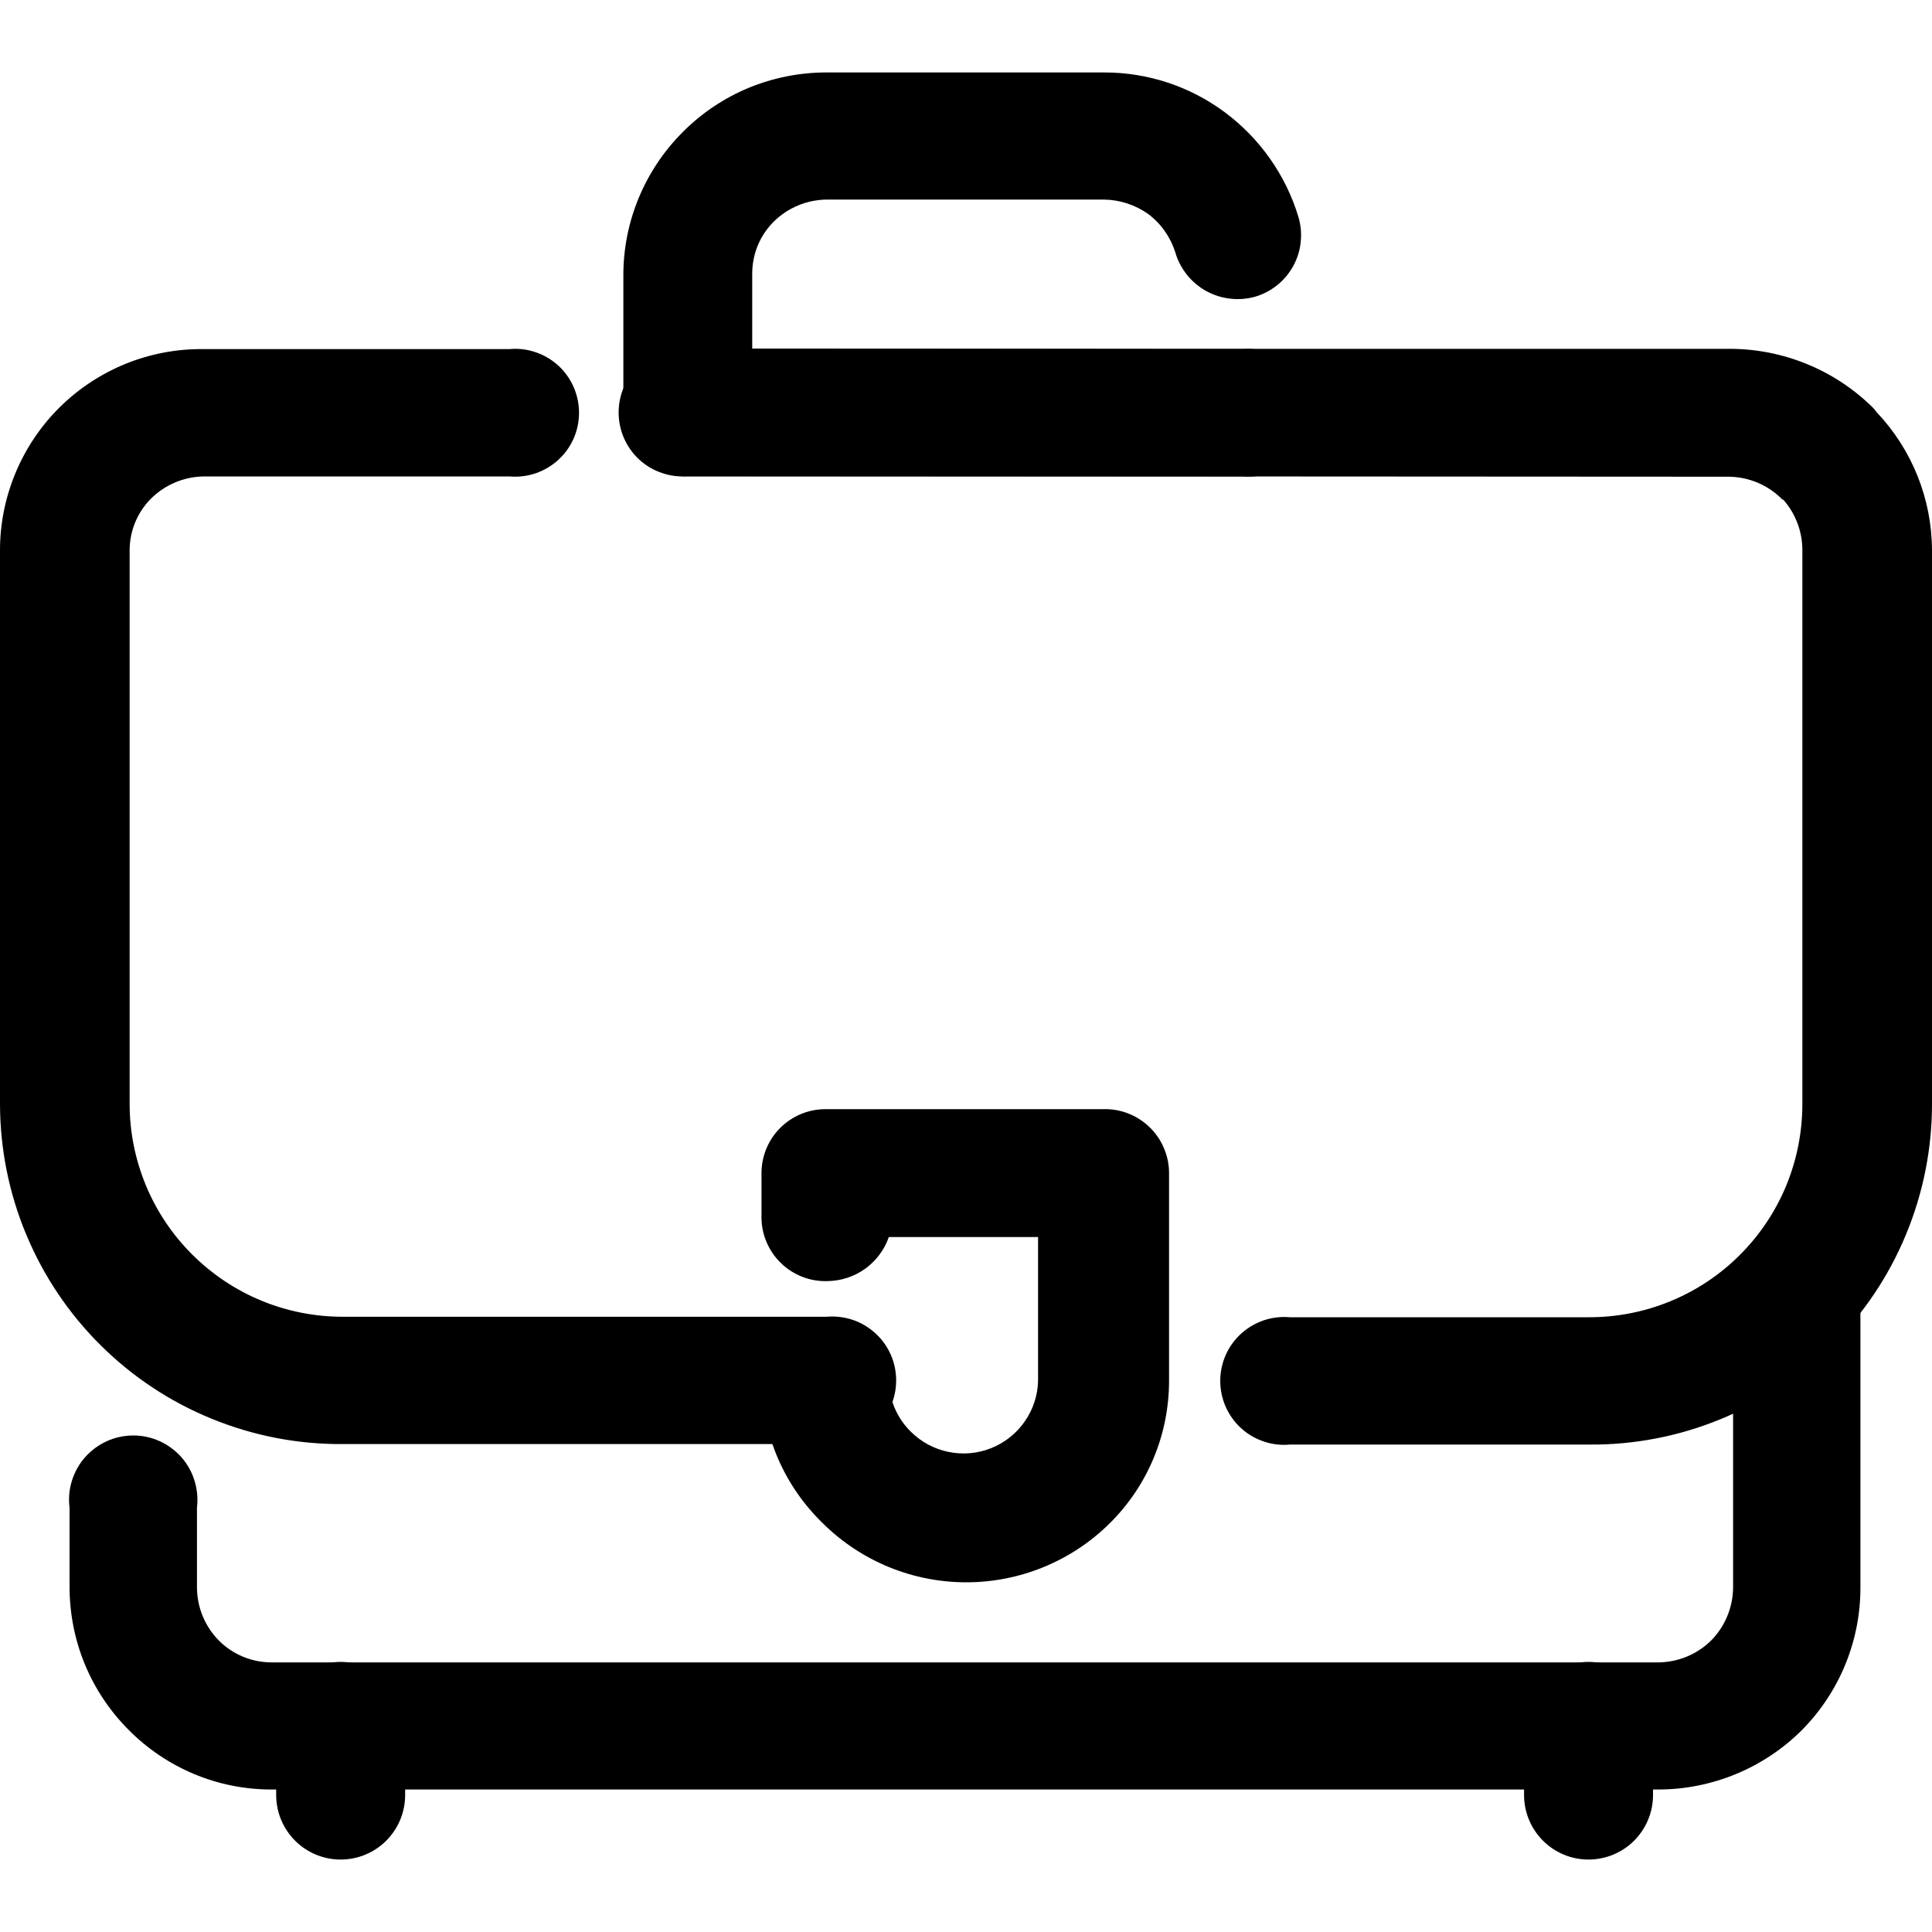
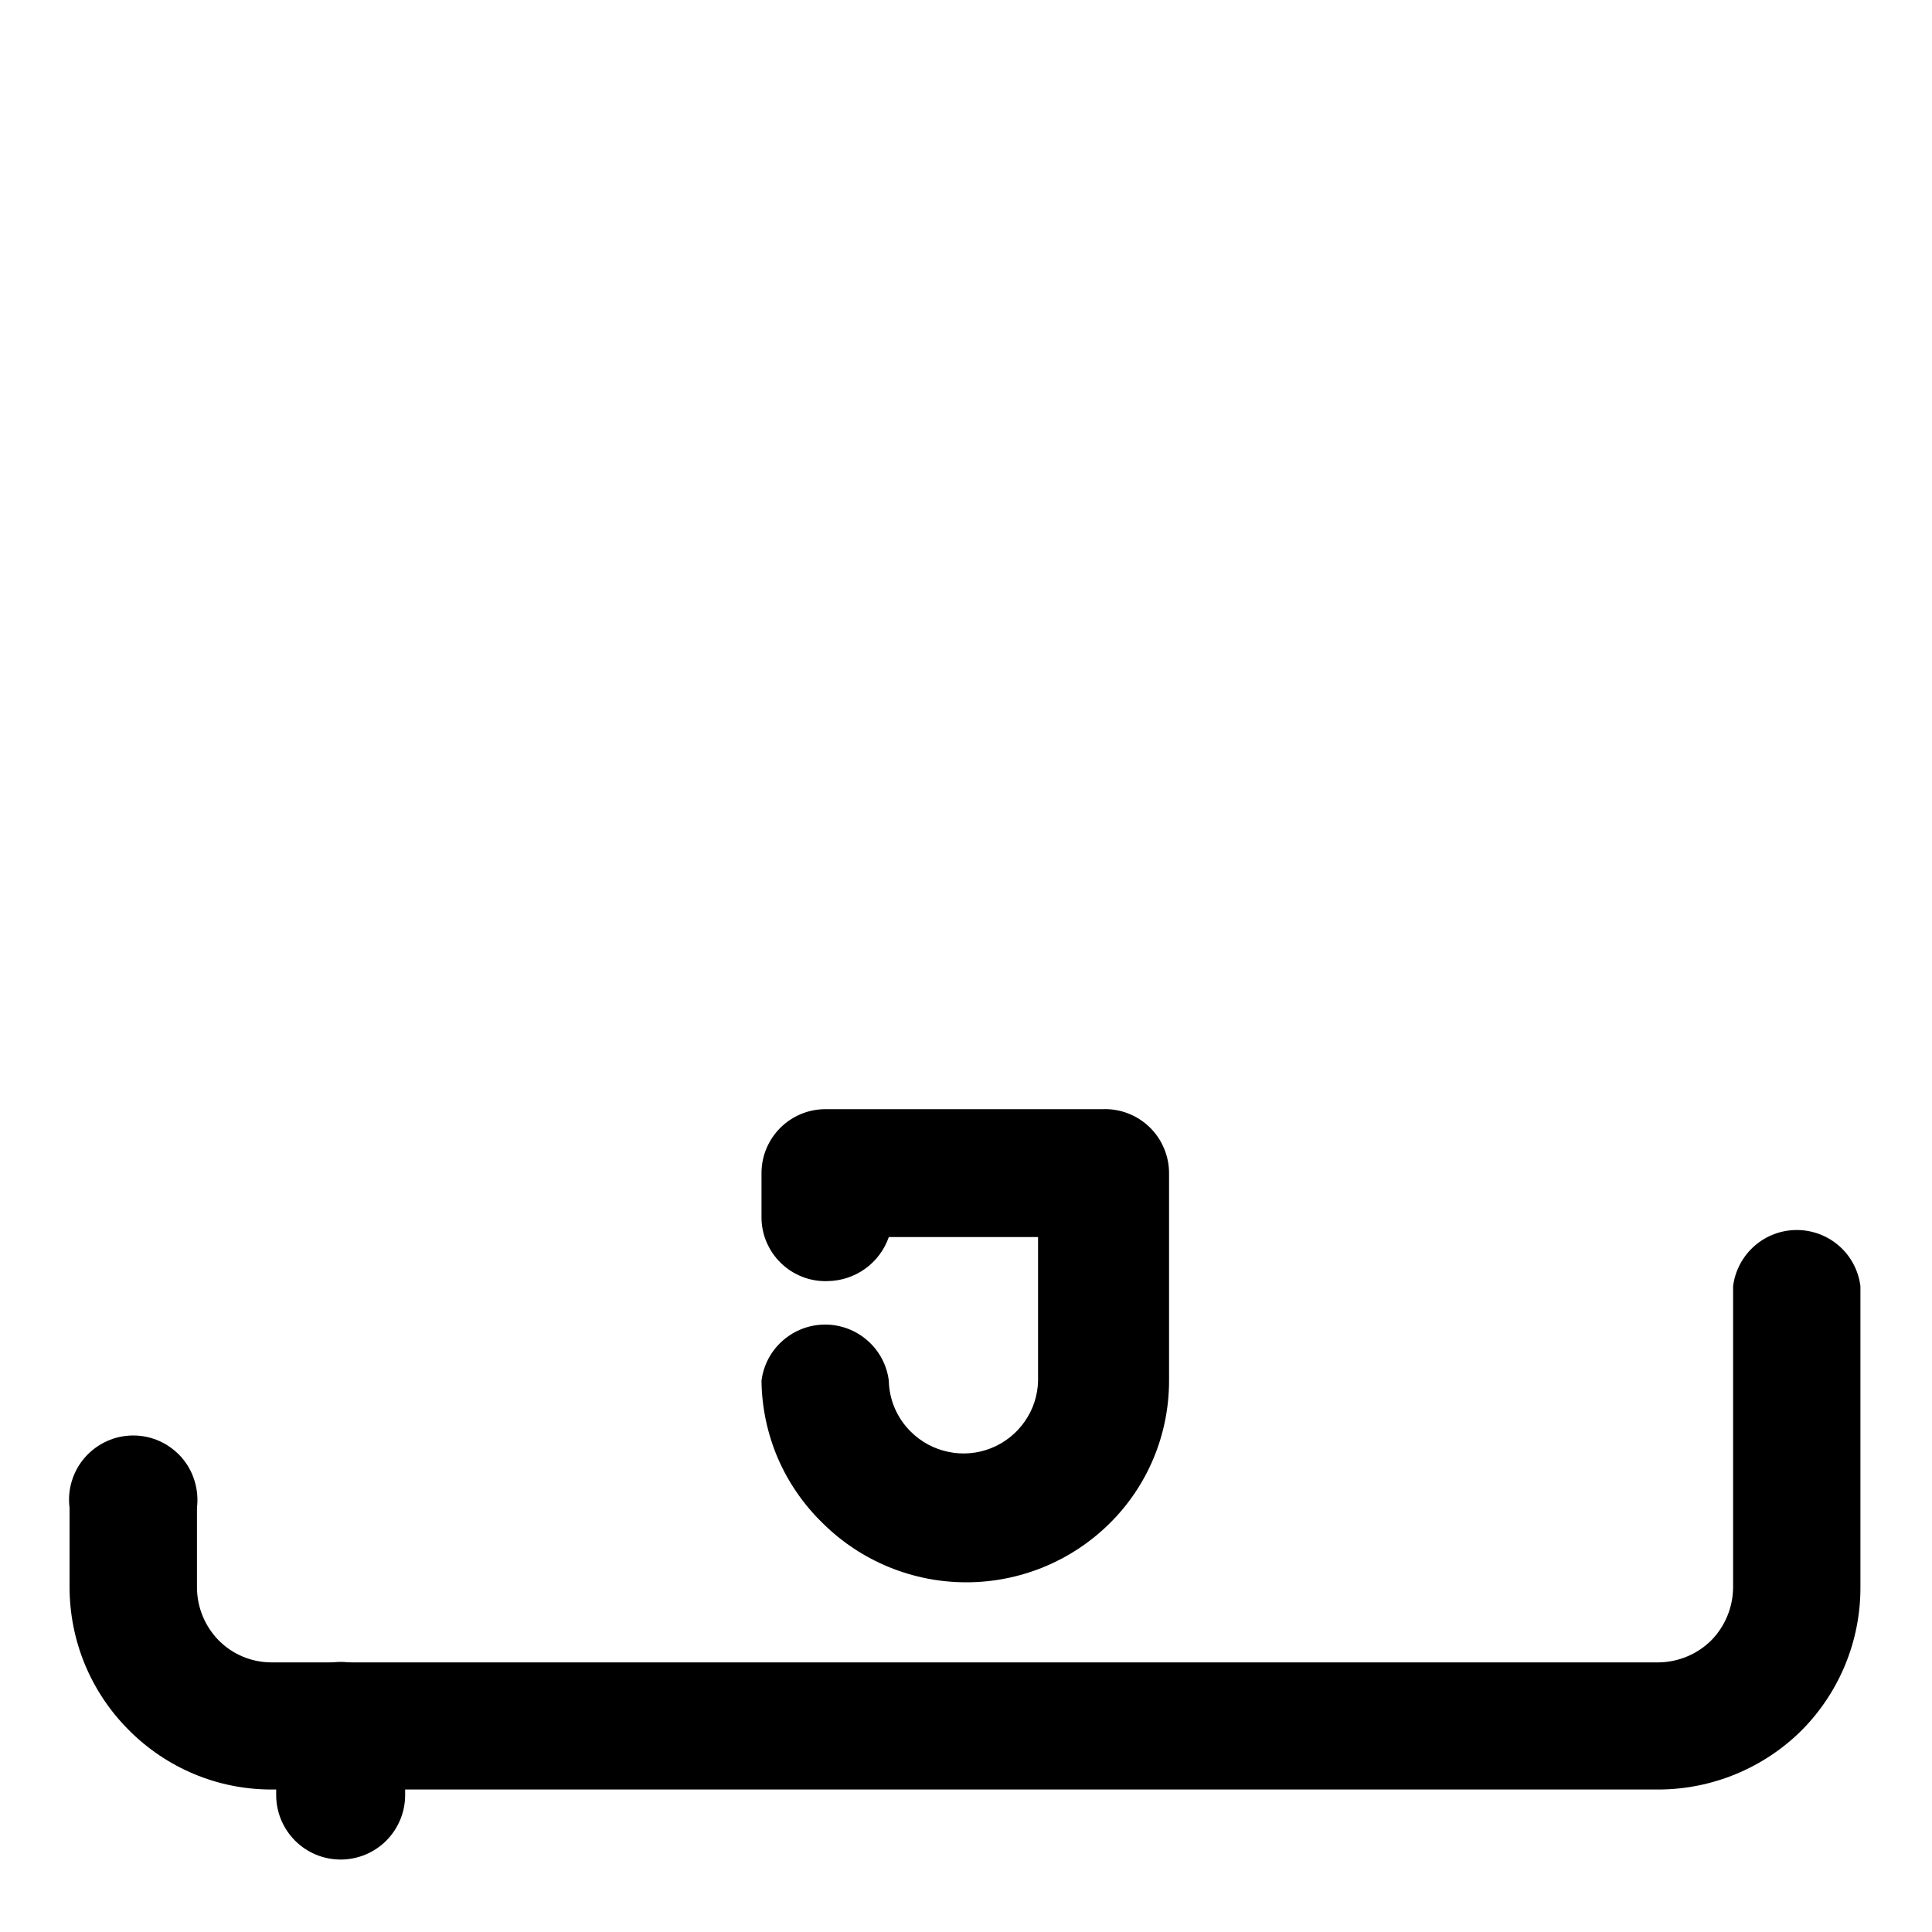
<svg xmlns="http://www.w3.org/2000/svg" width="20" height="20" viewBox="0 0 20 20" fill="none">
  <path d="M17.941 13.314C17.961 13.154 18.04 13.006 18.161 12.899C18.282 12.792 18.438 12.733 18.6 12.733C18.762 12.733 18.918 12.792 19.04 12.899C19.161 13.006 19.239 13.154 19.259 13.314V16.434C19.26 16.985 19.043 17.515 18.655 17.908C18.262 18.301 17.728 18.523 17.171 18.525H2.811C2.536 18.525 2.263 18.471 2.01 18.365C1.756 18.259 1.525 18.103 1.332 17.908C1.137 17.713 0.983 17.482 0.878 17.228C0.773 16.973 0.72 16.701 0.72 16.426V15.608C0.708 15.515 0.716 15.42 0.744 15.33C0.772 15.239 0.818 15.156 0.881 15.085C0.943 15.015 1.02 14.958 1.106 14.919C1.192 14.88 1.285 14.86 1.379 14.86C1.474 14.86 1.567 14.88 1.653 14.919C1.739 14.958 1.815 15.015 1.878 15.085C1.94 15.156 1.987 15.239 2.014 15.33C2.042 15.42 2.05 15.515 2.039 15.608V16.434C2.04 16.639 2.121 16.836 2.265 16.982C2.409 17.127 2.604 17.208 2.808 17.209H17.171C17.375 17.206 17.569 17.125 17.714 16.982C17.858 16.836 17.939 16.639 17.941 16.434V13.314Z" fill="black" />
  <path d="M9.201 12.806C9.155 12.938 9.069 13.053 8.956 13.134C8.842 13.216 8.706 13.26 8.566 13.262C8.477 13.265 8.389 13.25 8.307 13.218C8.224 13.186 8.149 13.138 8.085 13.076C8.021 13.015 7.971 12.941 7.936 12.86C7.901 12.779 7.883 12.691 7.883 12.603V12.144C7.883 11.968 7.953 11.8 8.077 11.676C8.201 11.552 8.369 11.482 8.545 11.482H11.419C11.507 11.479 11.596 11.494 11.678 11.526C11.761 11.558 11.837 11.607 11.9 11.668C11.964 11.73 12.015 11.804 12.049 11.886C12.084 11.967 12.102 12.055 12.102 12.144V14.293C12.102 14.568 12.048 14.841 11.942 15.095C11.836 15.349 11.681 15.579 11.485 15.772C11.09 16.162 10.557 16.38 10.003 16.38C9.448 16.38 8.916 16.162 8.521 15.772C8.322 15.58 8.163 15.351 8.053 15.097C7.944 14.843 7.886 14.569 7.883 14.293C7.903 14.132 7.981 13.985 8.103 13.878C8.224 13.771 8.38 13.712 8.542 13.712C8.704 13.712 8.86 13.771 8.981 13.878C9.103 13.985 9.181 14.132 9.201 14.293C9.205 14.492 9.287 14.681 9.428 14.82C9.535 14.927 9.671 15 9.819 15.03C9.967 15.061 10.121 15.047 10.261 14.991C10.401 14.935 10.522 14.839 10.608 14.715C10.695 14.591 10.743 14.444 10.746 14.293V12.806H9.201Z" fill="black" />
-   <path d="M8.556 13.631C8.648 13.623 8.74 13.634 8.827 13.663C8.914 13.692 8.994 13.74 9.062 13.802C9.13 13.864 9.184 13.939 9.221 14.023C9.258 14.107 9.277 14.198 9.277 14.29C9.277 14.382 9.258 14.473 9.221 14.557C9.184 14.641 9.13 14.716 9.062 14.778C8.994 14.84 8.914 14.888 8.827 14.917C8.74 14.946 8.648 14.957 8.556 14.949H3.546C3.082 14.952 2.622 14.863 2.192 14.687C1.762 14.512 1.371 14.253 1.042 13.926C0.712 13.599 0.451 13.21 0.272 12.781C0.093 12.353 0.001 11.893 7.10551e-06 11.429V5.702C-0.001 5.426 0.054 5.152 0.16 4.897C0.266 4.642 0.421 4.411 0.618 4.216C0.814 4.022 1.047 3.869 1.303 3.765C1.559 3.662 1.833 3.61 2.109 3.614H5.274C5.365 3.605 5.457 3.616 5.544 3.646C5.631 3.675 5.711 3.722 5.779 3.784C5.847 3.846 5.901 3.922 5.938 4.006C5.975 4.09 5.994 4.181 5.994 4.273C5.994 4.365 5.975 4.456 5.938 4.54C5.901 4.624 5.847 4.699 5.779 4.761C5.711 4.823 5.631 4.87 5.544 4.9C5.457 4.929 5.365 4.94 5.274 4.932H2.109C1.906 4.935 1.711 5.016 1.566 5.159C1.495 5.229 1.438 5.314 1.4 5.406C1.361 5.499 1.342 5.599 1.342 5.699V11.429C1.342 11.719 1.4 12.005 1.511 12.273C1.622 12.54 1.785 12.783 1.99 12.987C2.195 13.191 2.438 13.354 2.705 13.464C2.973 13.575 3.26 13.631 3.549 13.631H8.556ZM7.125 4.929C7.033 4.938 6.941 4.927 6.854 4.897C6.767 4.868 6.687 4.821 6.619 4.759C6.551 4.697 6.497 4.621 6.46 4.537C6.423 4.453 6.404 4.362 6.404 4.27C6.404 4.178 6.423 4.087 6.46 4.003C6.497 3.919 6.551 3.844 6.619 3.782C6.687 3.72 6.767 3.673 6.854 3.643C6.941 3.614 7.033 3.603 7.125 3.611H17.904C18.459 3.611 18.993 3.829 19.388 4.22C19.402 4.234 19.414 4.249 19.425 4.265C19.793 4.652 19.999 5.165 20 5.699V11.429C20 11.894 19.908 12.354 19.729 12.784C19.551 13.213 19.289 13.603 18.959 13.93C18.629 14.258 18.238 14.517 17.807 14.693C17.377 14.869 16.916 14.958 16.451 14.954H13.353C13.261 14.963 13.169 14.952 13.082 14.922C12.995 14.893 12.915 14.846 12.847 14.784C12.779 14.722 12.725 14.646 12.688 14.562C12.651 14.478 12.632 14.387 12.632 14.295C12.632 14.203 12.651 14.113 12.688 14.028C12.725 13.944 12.779 13.869 12.847 13.807C12.915 13.745 12.995 13.698 13.082 13.668C13.169 13.639 13.261 13.628 13.353 13.636H16.451C16.74 13.636 17.027 13.58 17.295 13.469C17.562 13.359 17.805 13.197 18.01 12.992C18.215 12.788 18.378 12.545 18.489 12.278C18.6 12.01 18.657 11.724 18.658 11.434V5.702C18.66 5.508 18.59 5.321 18.463 5.175C18.451 5.171 18.441 5.163 18.434 5.154C18.291 5.017 18.102 4.939 17.904 4.935L7.125 4.929Z" fill="black" />
-   <path d="M12.861 3.614C12.952 3.606 13.044 3.617 13.131 3.646C13.218 3.675 13.298 3.723 13.366 3.785C13.434 3.847 13.488 3.922 13.525 4.006C13.562 4.09 13.581 4.181 13.581 4.273C13.581 4.365 13.562 4.456 13.525 4.54C13.488 4.624 13.434 4.699 13.366 4.761C13.298 4.823 13.218 4.871 13.131 4.9C13.044 4.929 12.952 4.94 12.861 4.932H7.123C7.035 4.933 6.949 4.916 6.868 4.883C6.787 4.85 6.713 4.802 6.651 4.74C6.588 4.679 6.539 4.606 6.505 4.525C6.471 4.444 6.453 4.358 6.453 4.27V2.846C6.453 2.571 6.508 2.298 6.614 2.044C6.72 1.79 6.875 1.559 7.07 1.365C7.265 1.169 7.496 1.015 7.751 0.909C8.006 0.804 8.279 0.75 8.555 0.75H11.429C11.879 0.749 12.317 0.893 12.679 1.162C13.042 1.432 13.31 1.812 13.441 2.245C13.466 2.329 13.474 2.416 13.465 2.503C13.457 2.59 13.431 2.674 13.389 2.751C13.348 2.827 13.292 2.895 13.224 2.95C13.156 3.005 13.079 3.046 12.995 3.071C12.825 3.119 12.642 3.098 12.487 3.013C12.332 2.927 12.217 2.784 12.167 2.614C12.118 2.456 12.02 2.316 11.887 2.216C11.753 2.121 11.593 2.068 11.429 2.066H8.555C8.351 2.069 8.157 2.15 8.011 2.293C7.939 2.364 7.882 2.45 7.843 2.544C7.805 2.638 7.786 2.739 7.787 2.841V3.609L12.861 3.614Z" fill="black" />
  <path d="M4.194 18.583C4.194 18.76 4.123 18.93 3.998 19.055C3.873 19.18 3.703 19.25 3.526 19.25C3.35 19.25 3.18 19.18 3.055 19.055C2.93 18.93 2.859 18.76 2.859 18.583V17.871C2.859 17.694 2.93 17.524 3.055 17.399C3.18 17.274 3.35 17.204 3.526 17.204C3.703 17.204 3.873 17.274 3.998 17.399C4.123 17.524 4.194 17.694 4.194 17.871V18.583Z" fill="black" />
-   <path d="M17.112 18.583C17.112 18.76 17.041 18.93 16.916 19.055C16.791 19.18 16.621 19.25 16.444 19.25C16.267 19.25 16.098 19.18 15.973 19.055C15.848 18.93 15.777 18.76 15.777 18.583V17.871C15.777 17.694 15.848 17.524 15.973 17.399C16.098 17.274 16.267 17.204 16.444 17.204C16.621 17.204 16.791 17.274 16.916 17.399C17.041 17.524 17.112 17.694 17.112 17.871V18.583Z" fill="black" />
</svg>